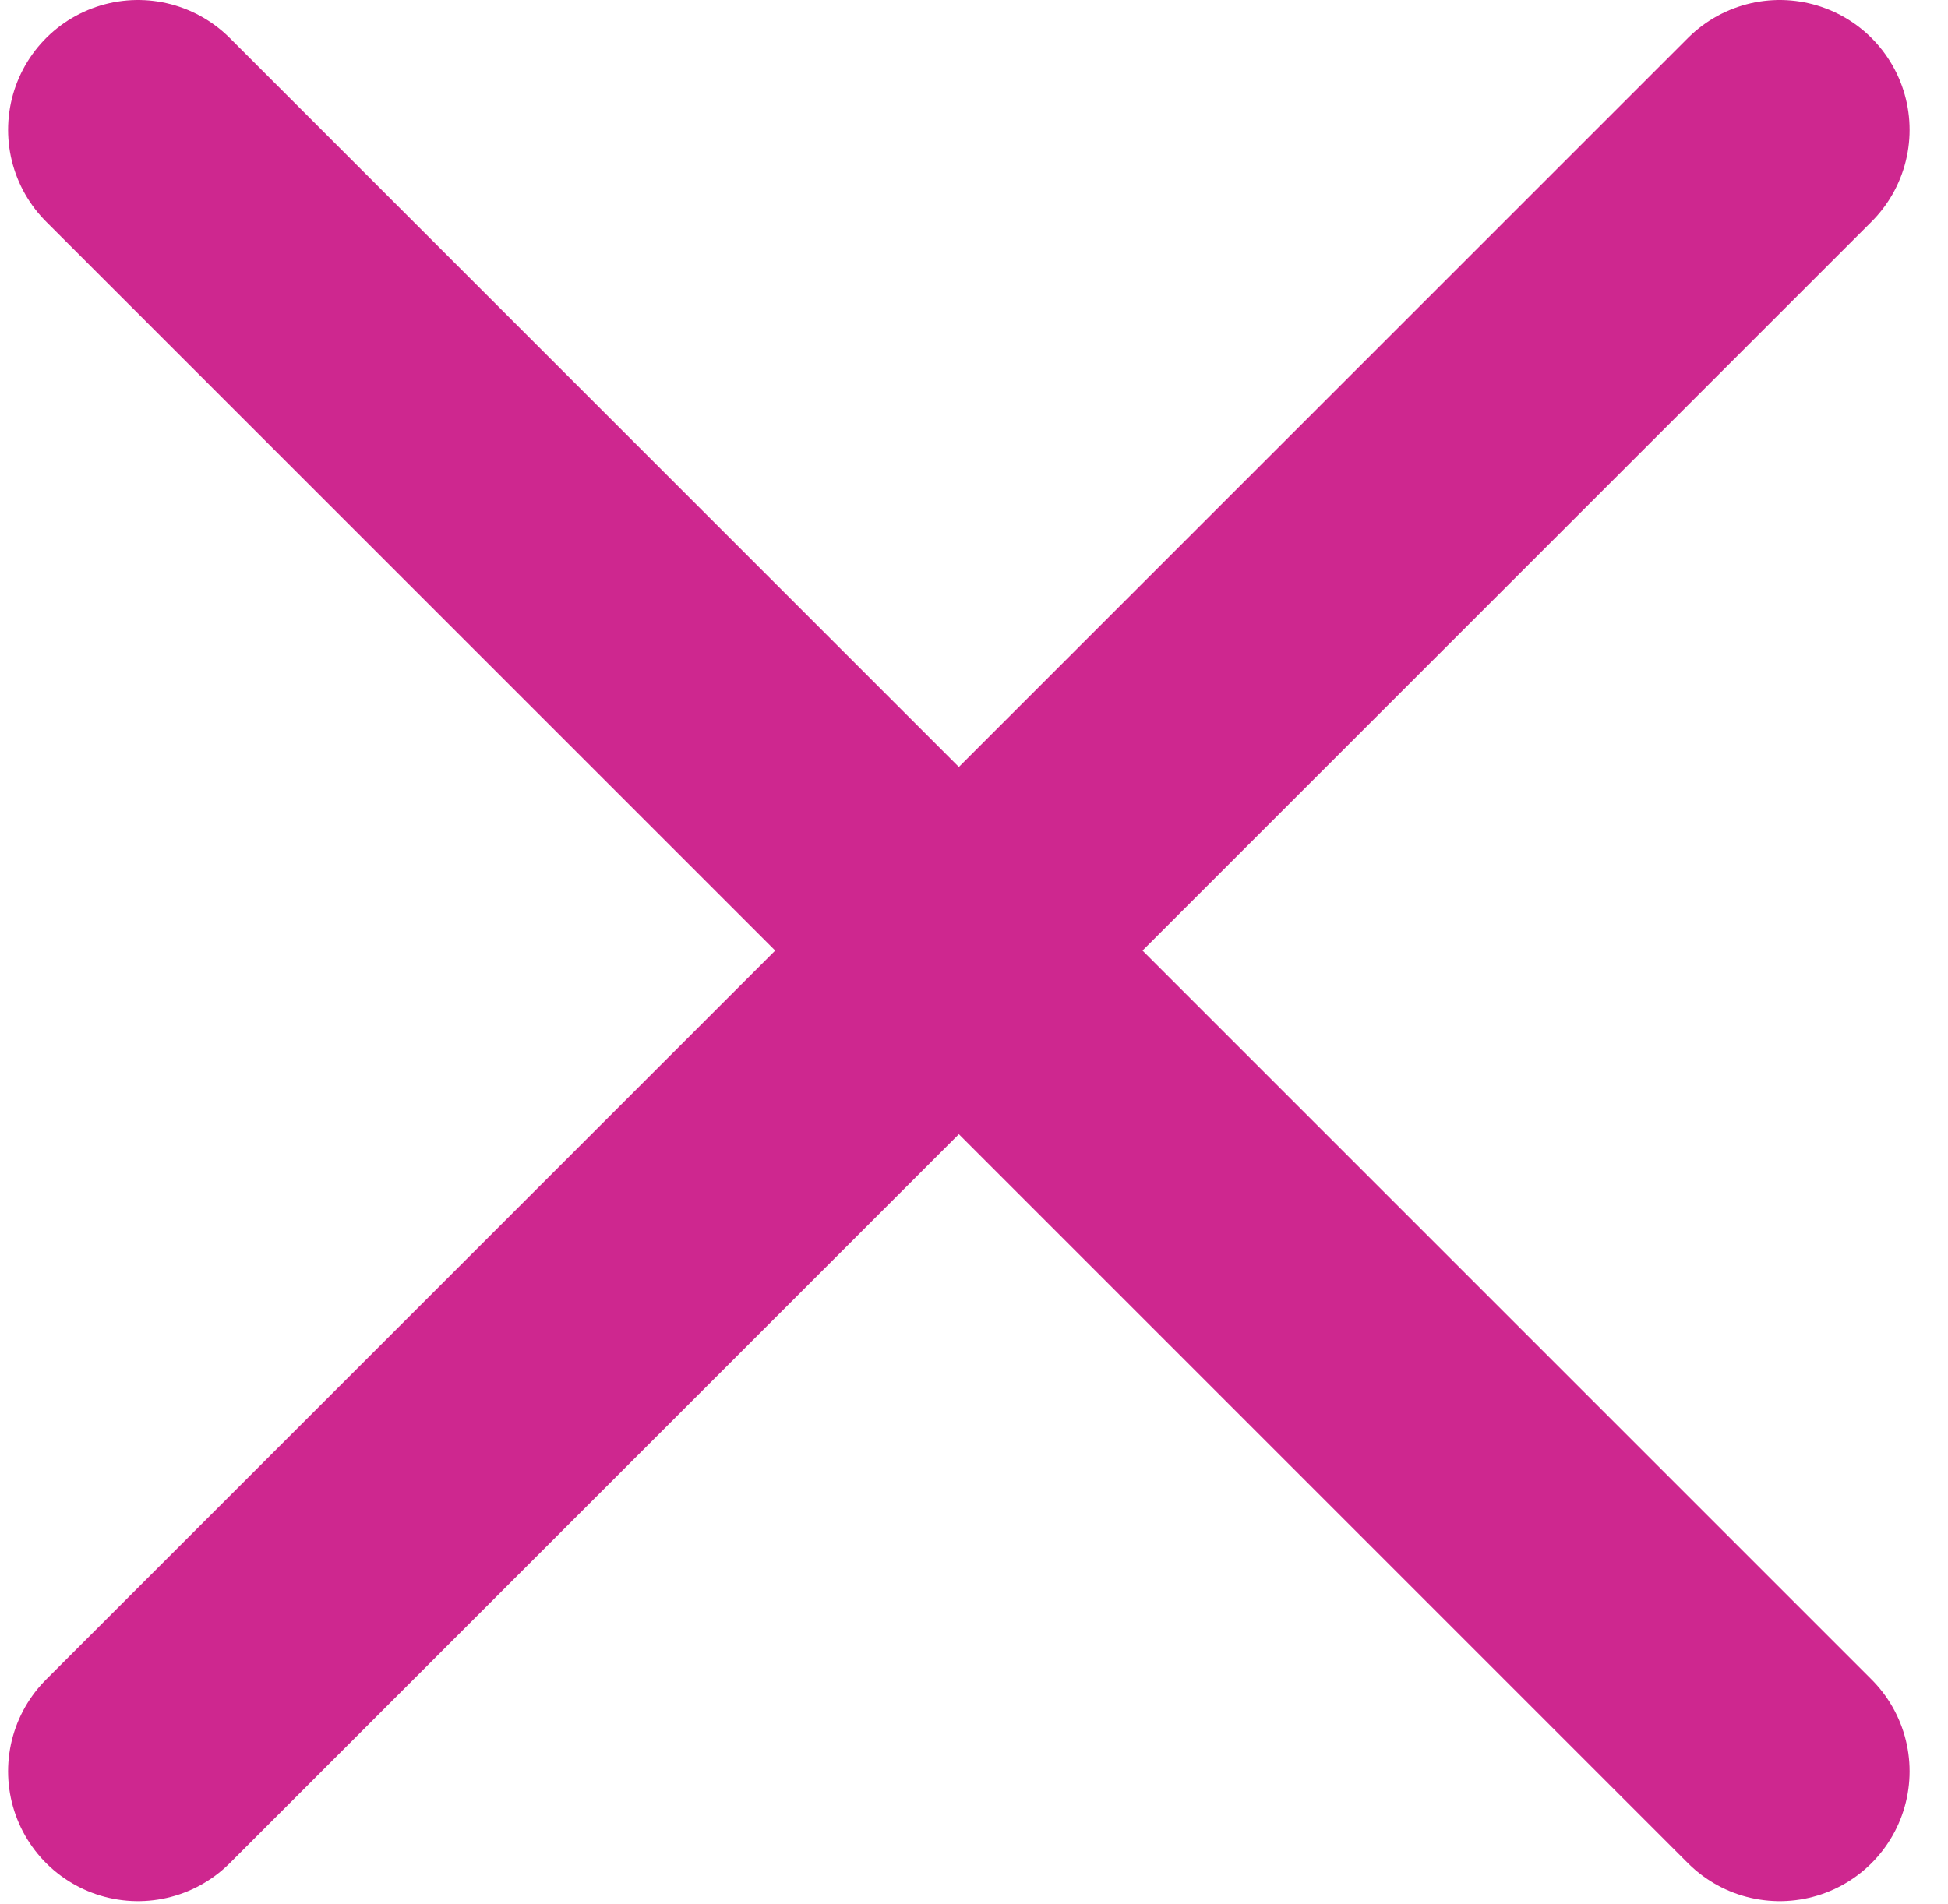
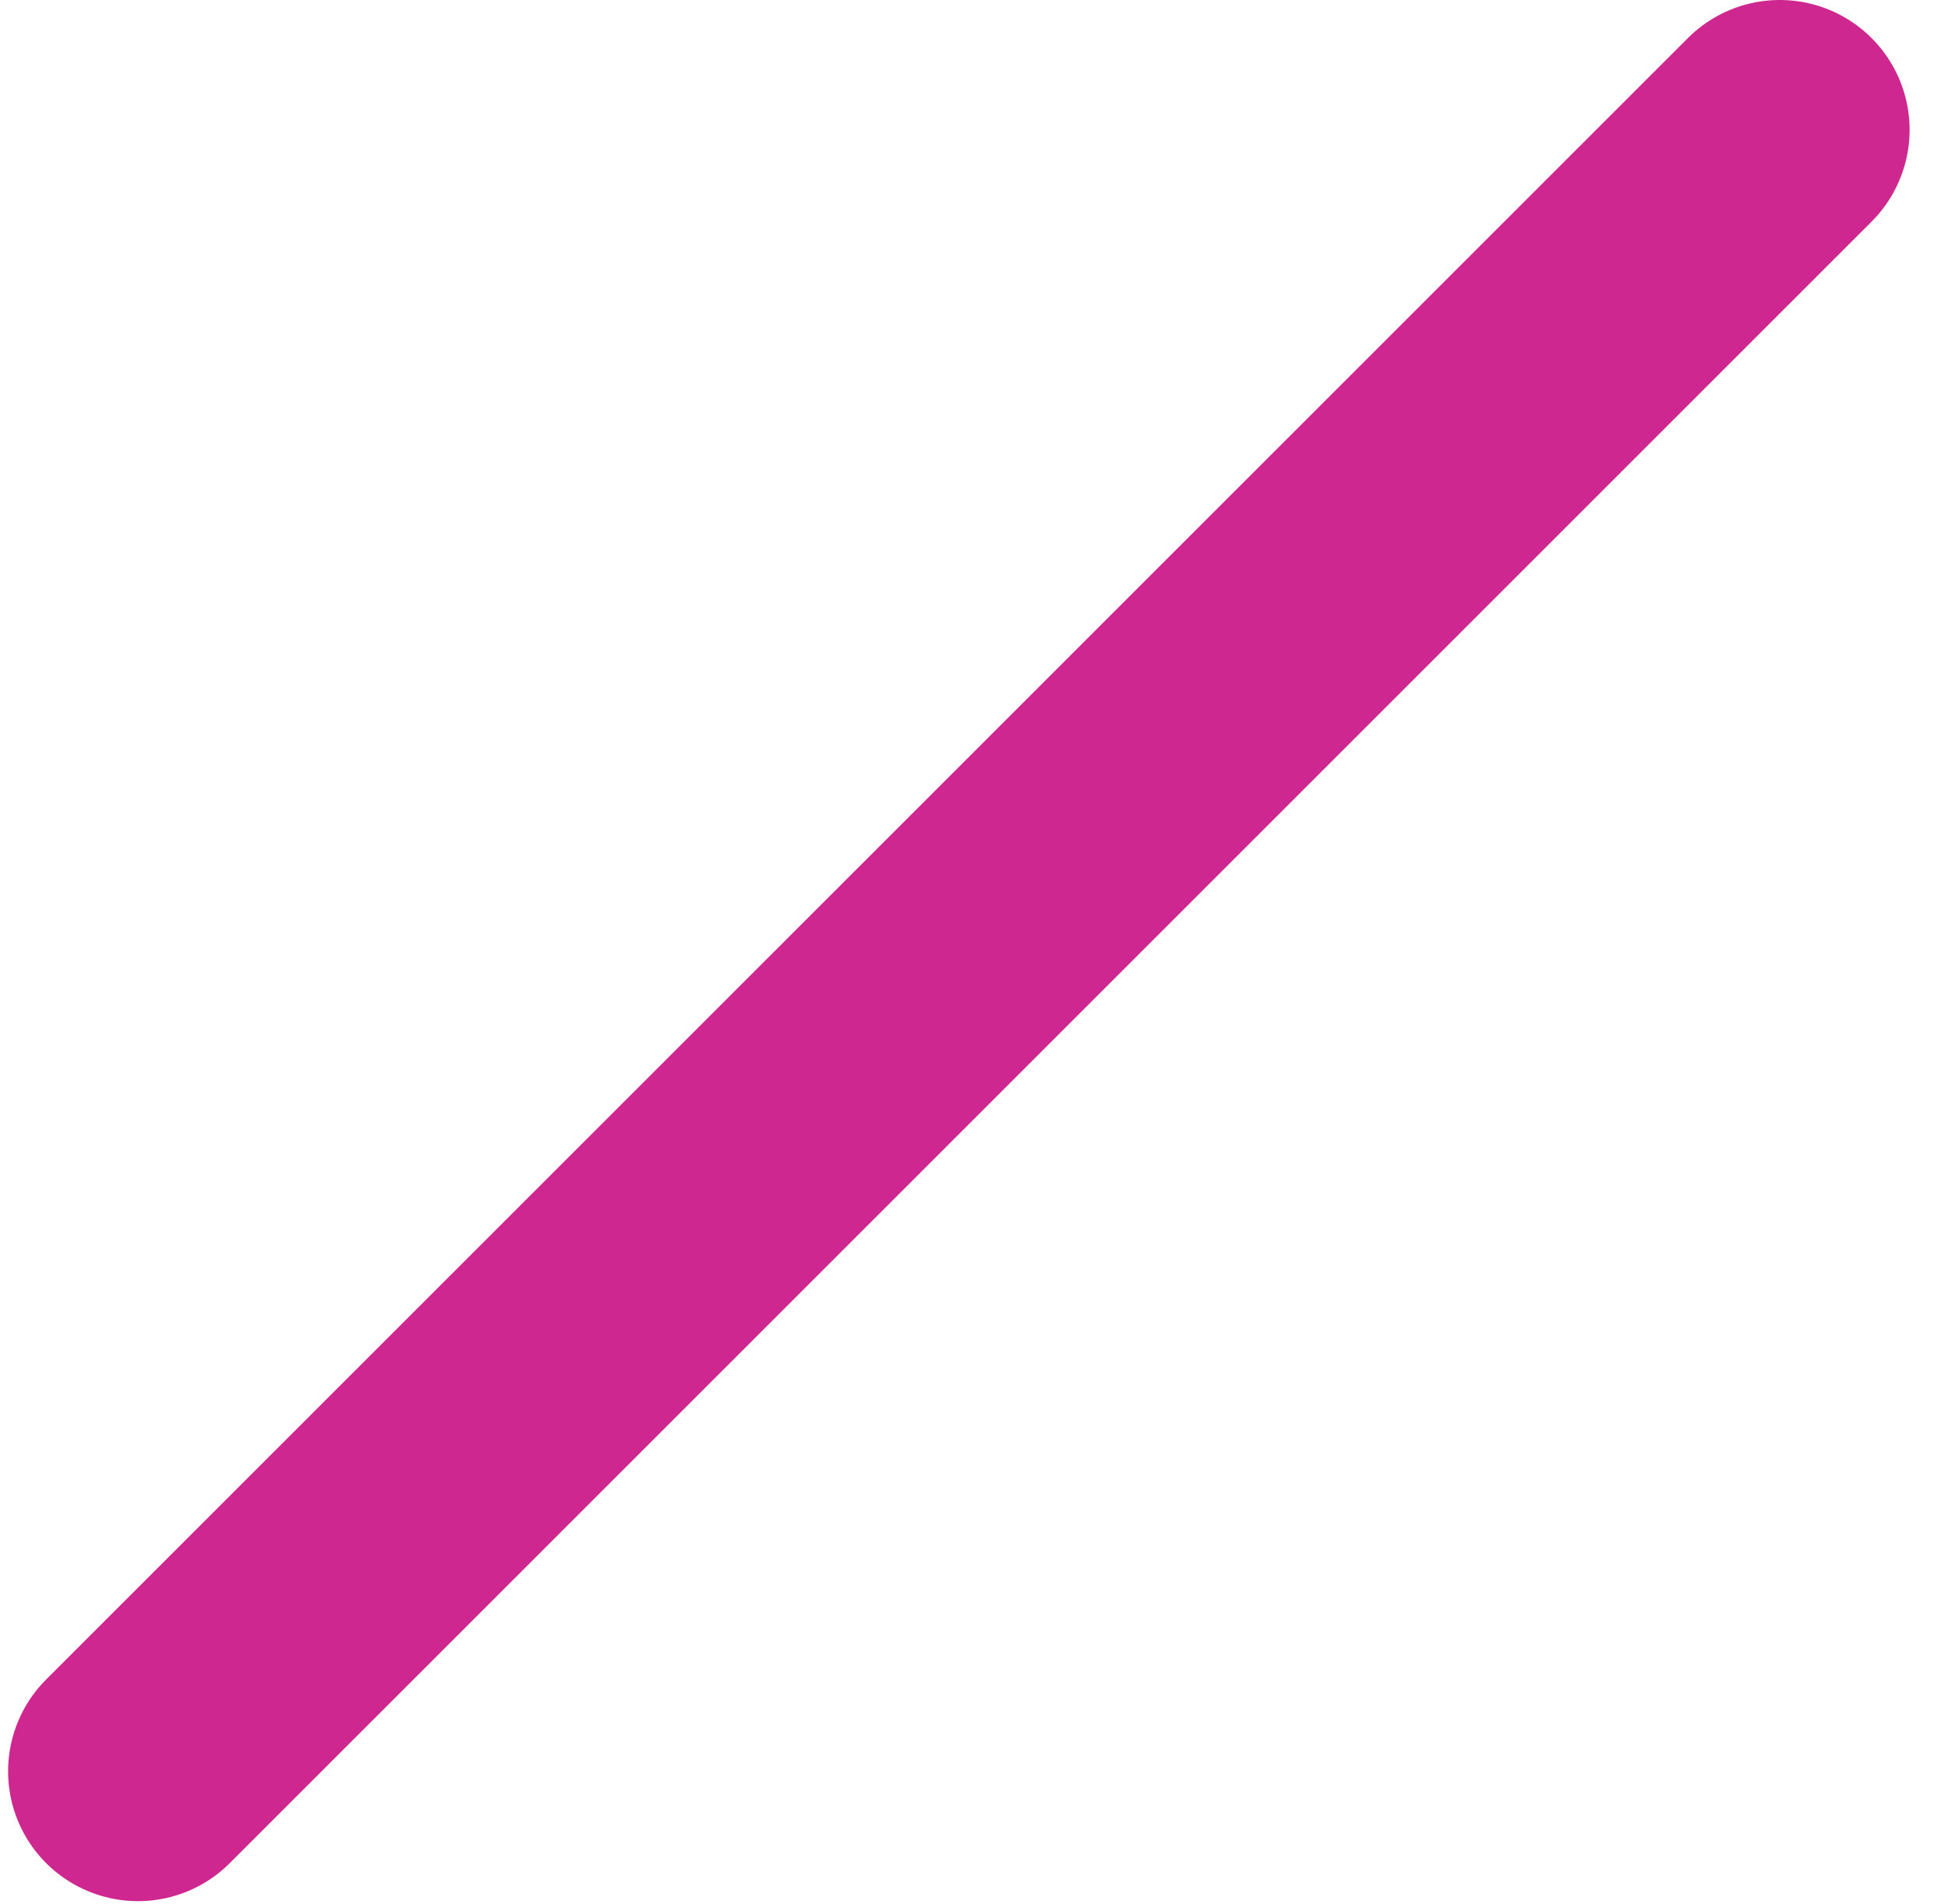
<svg xmlns="http://www.w3.org/2000/svg" width="45px" height="44px" viewBox="0 0 45 44" version="1.1">
  <title>Close-Pink</title>
  <desc>Created with Sketch.</desc>
  <g id="Sosmed" stroke="none" stroke-width="1" fill="none" fill-rule="evenodd" stroke-linecap="round">
    <g id="Close-Pink" transform="translate(3.187, 3)" stroke="#CE278F" stroke-width="6">
-       <line x1="9.09494702e-12" y1="9.09494702e-13" x2="37.926" y2="37.926" id="Path-7" />
      <line x1="37.926" y1="9.09494702e-13" x2="1.8189894e-12" y2="37.926" id="Path-7" />
    </g>
  </g>
</svg>